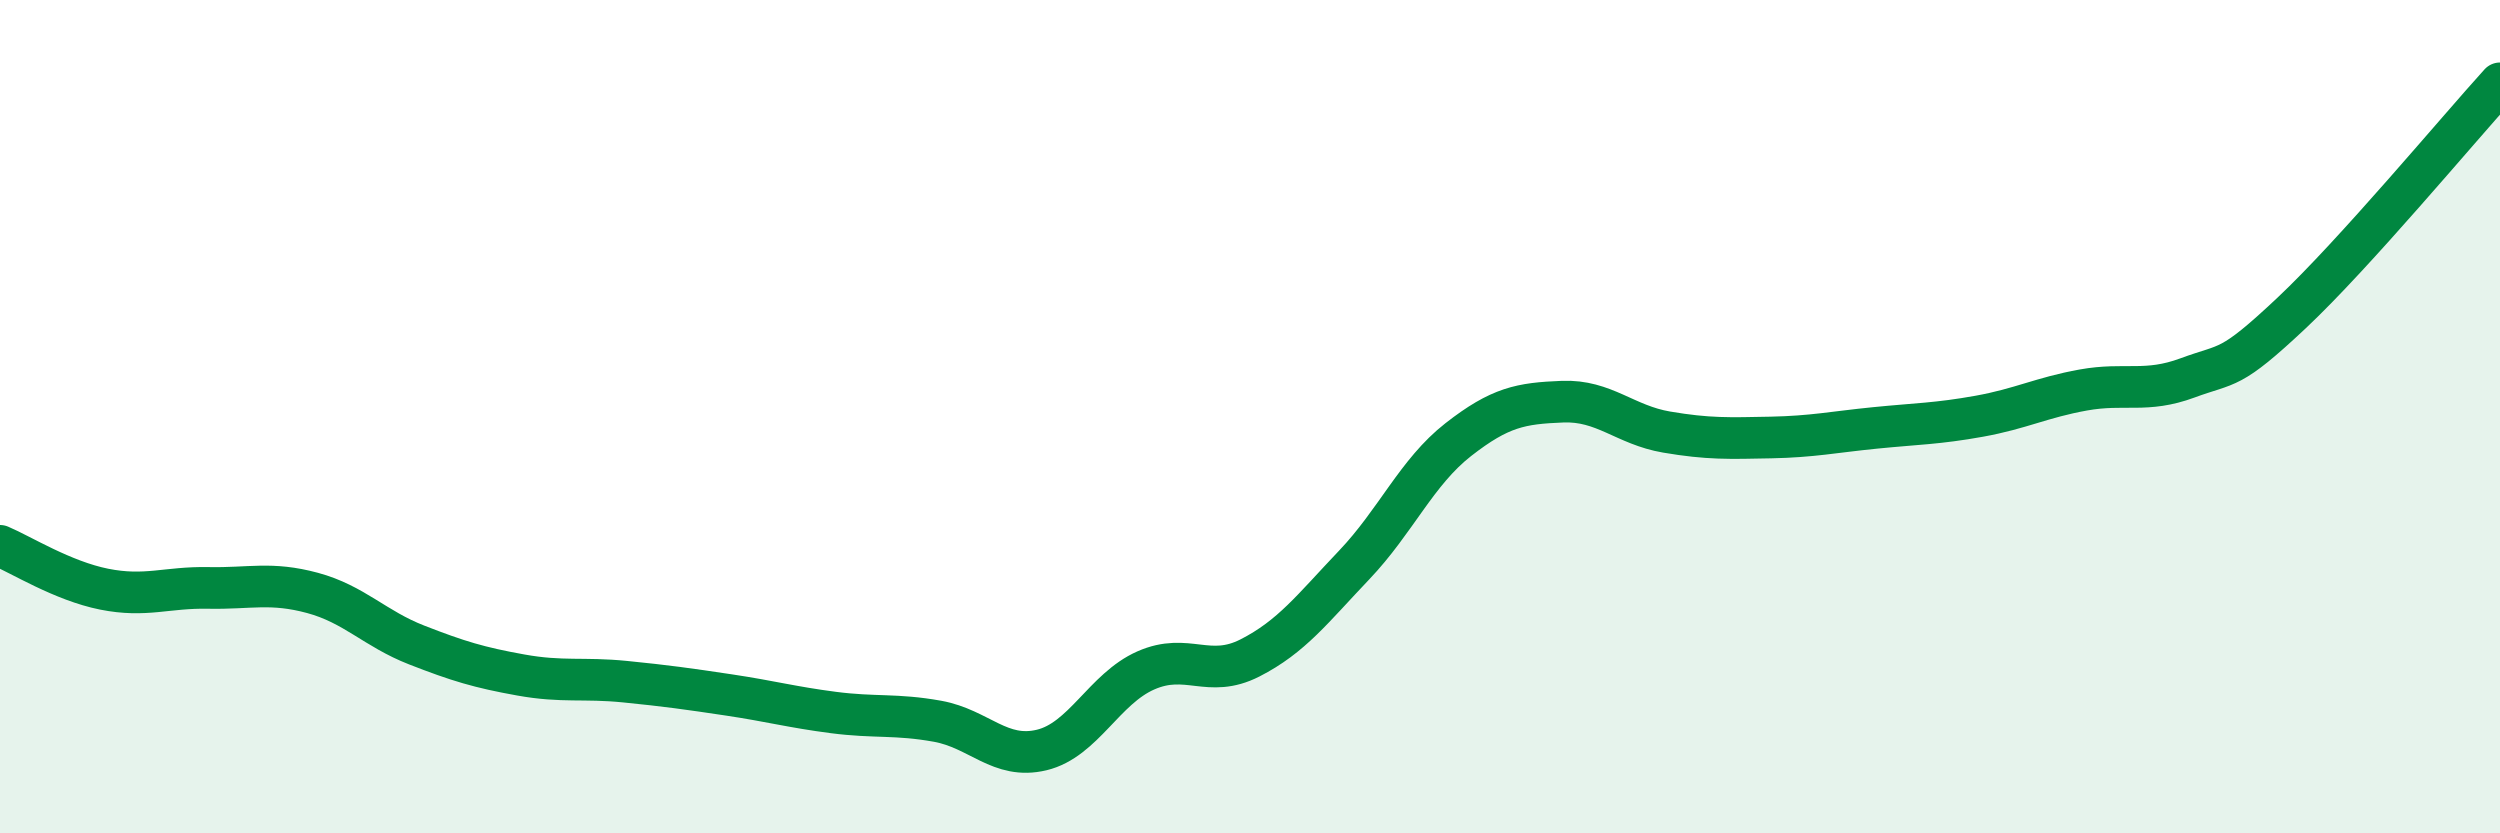
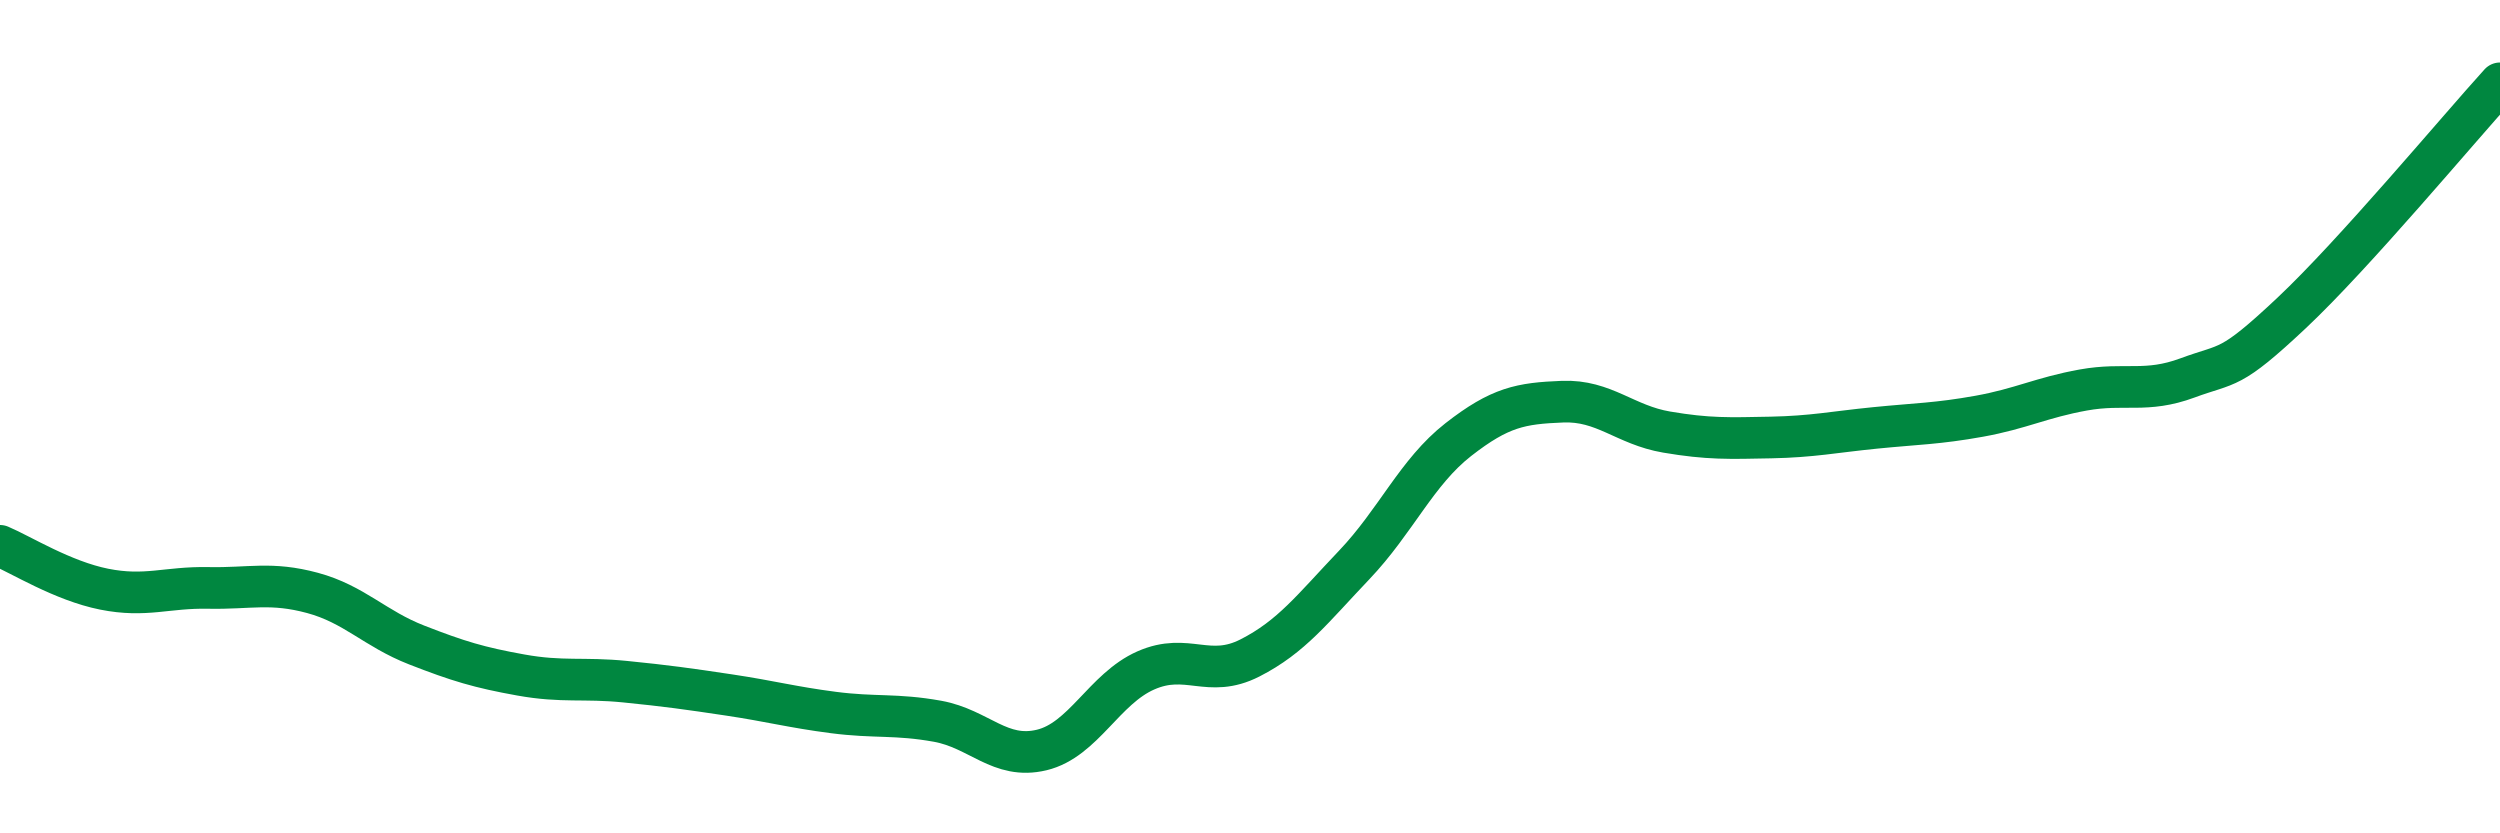
<svg xmlns="http://www.w3.org/2000/svg" width="60" height="20" viewBox="0 0 60 20">
-   <path d="M 0,13.1 C 0.5,13.31 1.5,13.94 2.5,14.14 C 3.5,14.34 4,14.09 5,14.11 C 6,14.13 6.5,13.96 7.5,14.23 C 8.5,14.5 9,15.09 10,15.48 C 11,15.87 11.5,16.02 12.5,16.2 C 13.5,16.38 14,16.26 15,16.36 C 16,16.46 16.5,16.53 17.5,16.68 C 18.5,16.83 19,16.97 20,17.1 C 21,17.23 21.5,17.13 22.5,17.31 C 23.5,17.49 24,18.24 25,18 C 26,17.76 26.5,16.53 27.5,16.09 C 28.5,15.65 29,16.3 30,15.79 C 31,15.28 31.5,14.61 32.5,13.56 C 33.5,12.51 34,11.33 35,10.55 C 36,9.77 36.5,9.68 37.5,9.64 C 38.5,9.6 39,10.2 40,10.37 C 41,10.54 41.5,10.52 42.5,10.5 C 43.5,10.48 44,10.37 45,10.27 C 46,10.17 46.5,10.17 47.5,9.99 C 48.5,9.81 49,9.54 50,9.36 C 51,9.18 51.5,9.44 52.5,9.07 C 53.5,8.7 53.5,8.92 55,7.51 C 56.5,6.1 59,3.1 60,2L60 20L0 20Z" fill="#008740" opacity="0.1" stroke-linecap="round" stroke-linejoin="round" />
  <path d="M 0,13.1 C 0.5,13.31 1.5,13.94 2.5,14.14 C 3.5,14.34 4,14.09 5,14.11 C 6,14.13 6.5,13.96 7.5,14.23 C 8.5,14.5 9,15.09 10,15.48 C 11,15.87 11.5,16.02 12.5,16.2 C 13.5,16.38 14,16.26 15,16.36 C 16,16.46 16.5,16.53 17.5,16.68 C 18.5,16.83 19,16.97 20,17.1 C 21,17.23 21.5,17.13 22.5,17.31 C 23.5,17.49 24,18.24 25,18 C 26,17.76 26.5,16.53 27.5,16.09 C 28.5,15.65 29,16.3 30,15.79 C 31,15.28 31.5,14.61 32.5,13.56 C 33.5,12.51 34,11.33 35,10.55 C 36,9.77 36.5,9.68 37.5,9.64 C 38.5,9.6 39,10.2 40,10.37 C 41,10.54 41.5,10.52 42.5,10.5 C 43.5,10.48 44,10.37 45,10.27 C 46,10.17 46.5,10.17 47.5,9.99 C 48.5,9.81 49,9.54 50,9.36 C 51,9.18 51.5,9.44 52.5,9.07 C 53.5,8.7 53.5,8.92 55,7.51 C 56.5,6.1 59,3.1 60,2" stroke="#008740" stroke-width="1" fill="none" stroke-linecap="round" stroke-linejoin="round" />
</svg>